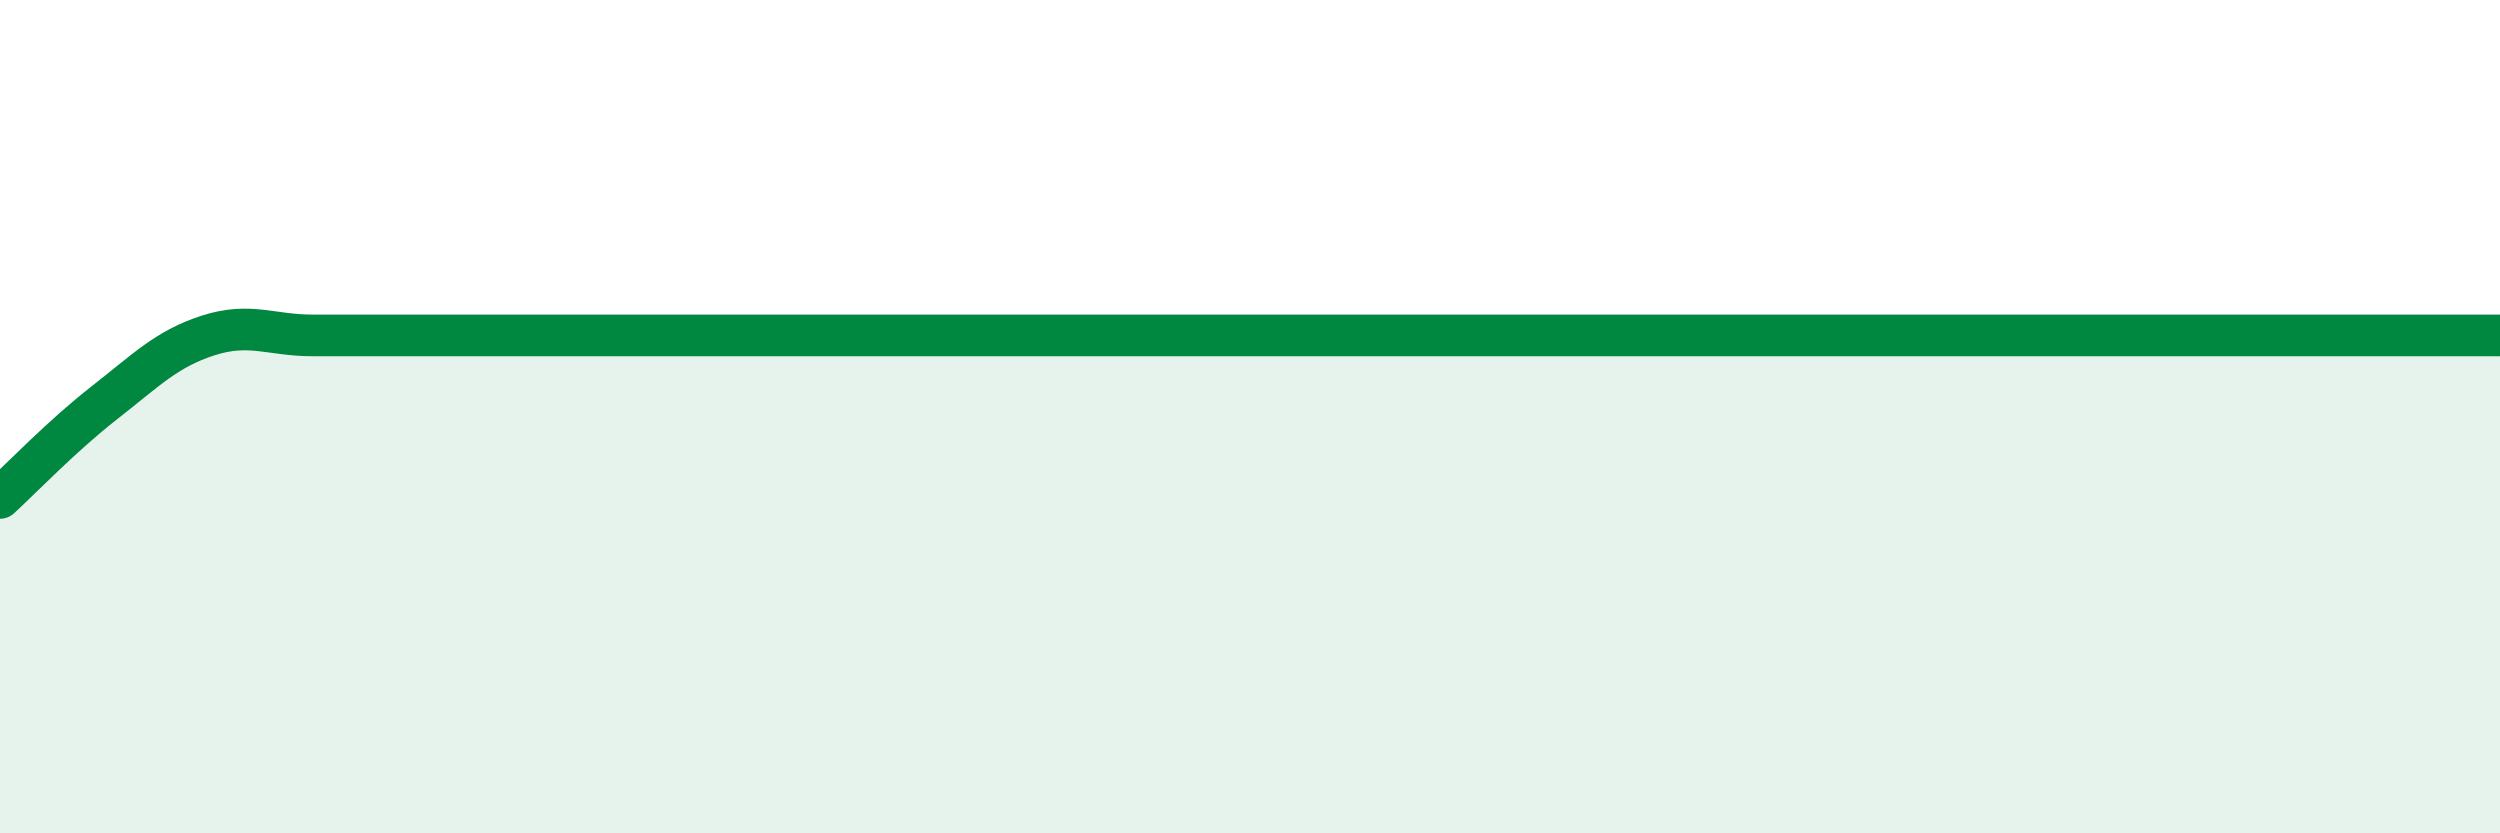
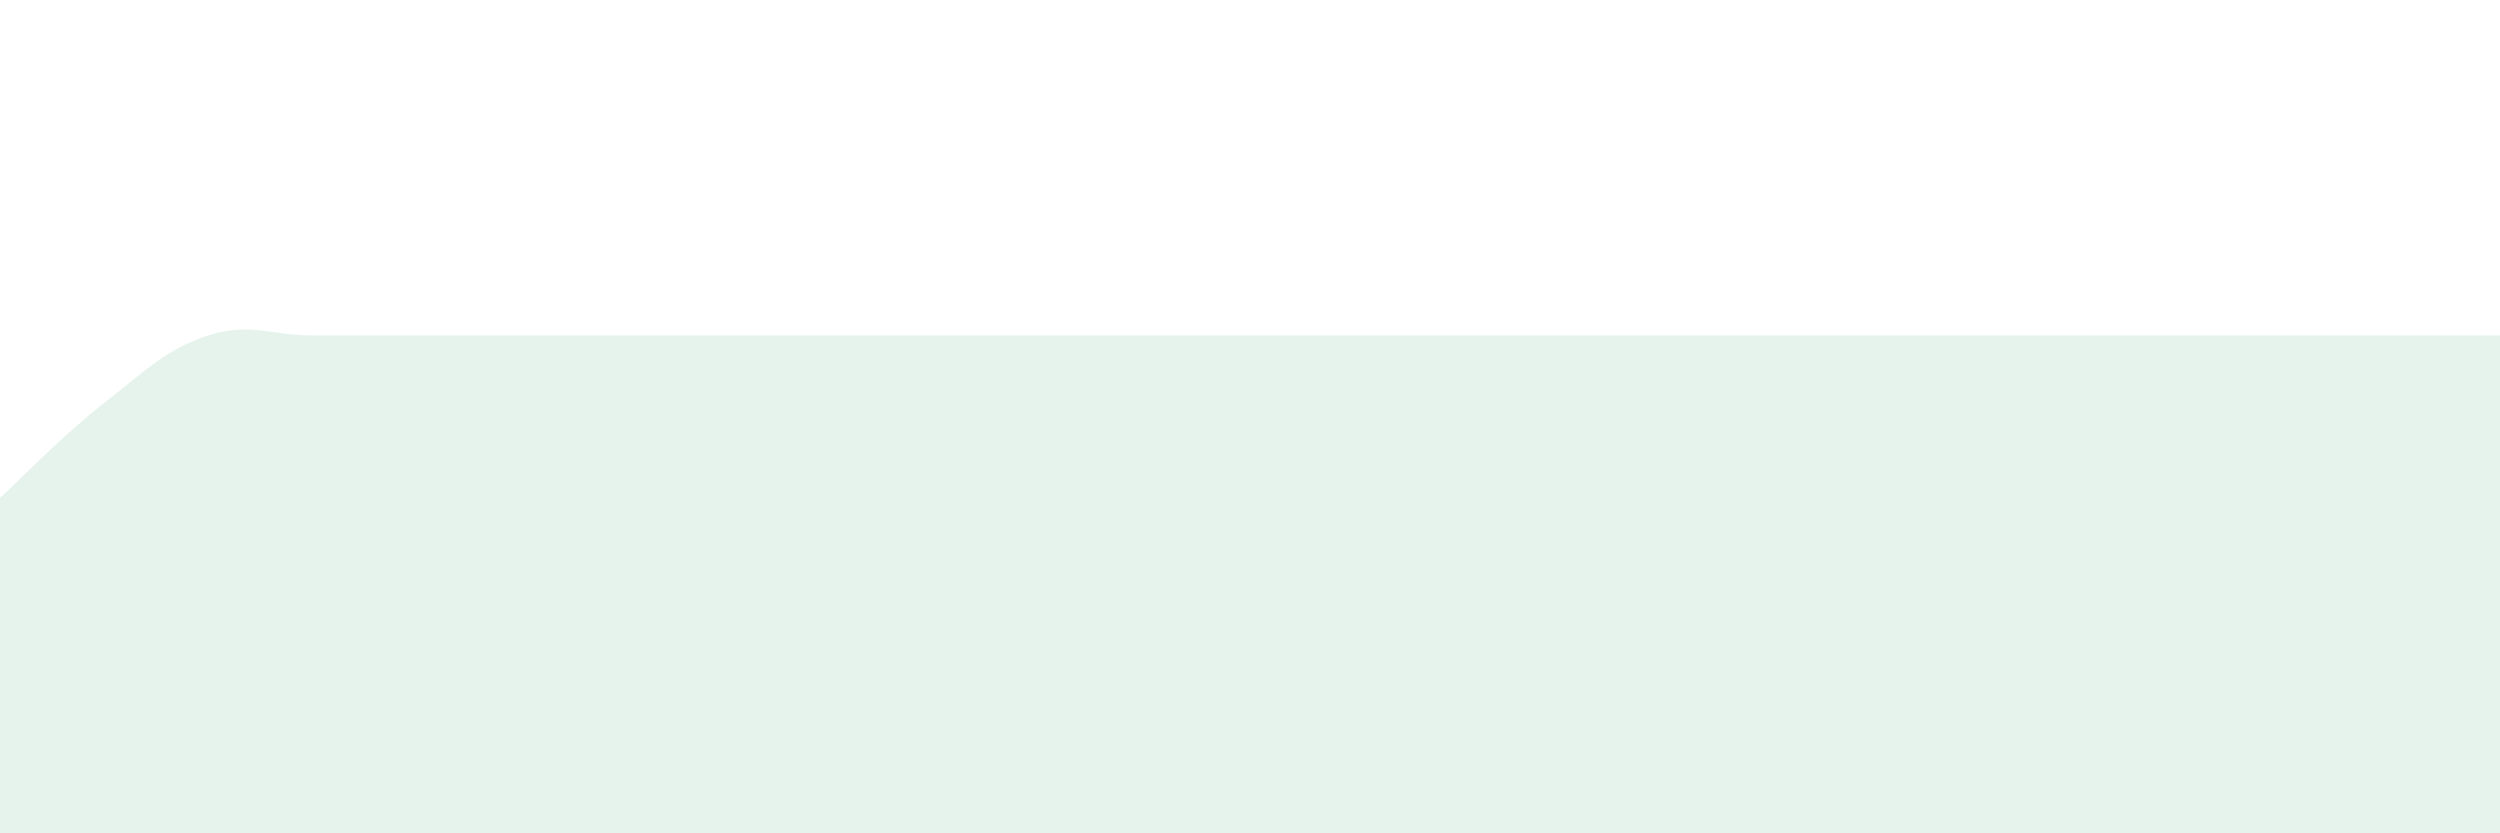
<svg xmlns="http://www.w3.org/2000/svg" width="60" height="20" viewBox="0 0 60 20">
  <path d="M 0,11.95 C 0.5,11.49 1.5,10.45 2.5,9.67 C 3.5,8.89 4,8.37 5,8.05 C 6,7.73 6.5,8.05 7.5,8.05 C 8.5,8.05 9,8.05 10,8.05 C 11,8.05 11.5,8.05 12.5,8.05 C 13.5,8.05 14,8.05 15,8.05 C 16,8.05 16.5,8.05 17.5,8.05 C 18.5,8.05 19,8.05 20,8.05 C 21,8.05 21.5,8.05 22.5,8.05 C 23.5,8.05 24,8.05 25,8.05 C 26,8.05 26.5,8.05 27.5,8.05 C 28.5,8.05 29,8.05 30,8.05 C 31,8.05 31.5,8.05 32.5,8.05 C 33.5,8.05 34,8.05 35,8.05 C 36,8.05 36.5,8.05 37.5,8.05 C 38.5,8.05 39,8.05 40,8.05 C 41,8.05 41.5,8.05 42.5,8.05 C 43.5,8.05 44,8.05 45,8.05 C 46,8.05 46.5,8.05 47.5,8.05 C 48.5,8.05 49,8.05 50,8.05 C 51,8.05 51.5,8.05 52.5,8.05 C 53.5,8.05 53.5,8.05 55,8.05 C 56.5,8.05 59,8.05 60,8.05L60 20L0 20Z" fill="#008740" opacity="0.1" stroke-linecap="round" stroke-linejoin="round" />
-   <path d="M 0,11.95 C 0.5,11.49 1.5,10.45 2.5,9.67 C 3.5,8.89 4,8.37 5,8.05 C 6,7.73 6.5,8.05 7.5,8.05 C 8.5,8.05 9,8.05 10,8.05 C 11,8.05 11.5,8.05 12.5,8.05 C 13.5,8.05 14,8.05 15,8.05 C 16,8.05 16.5,8.05 17.5,8.05 C 18.5,8.05 19,8.05 20,8.05 C 21,8.05 21.5,8.05 22.5,8.05 C 23.5,8.05 24,8.05 25,8.05 C 26,8.05 26.5,8.05 27.5,8.05 C 28.5,8.05 29,8.05 30,8.05 C 31,8.05 31.5,8.05 32.5,8.05 C 33.5,8.05 34,8.05 35,8.05 C 36,8.05 36.5,8.05 37.5,8.05 C 38.5,8.05 39,8.05 40,8.05 C 41,8.05 41.5,8.05 42.5,8.05 C 43.5,8.05 44,8.05 45,8.05 C 46,8.05 46.5,8.05 47.5,8.05 C 48.5,8.05 49,8.05 50,8.05 C 51,8.05 51.5,8.05 52.5,8.05 C 53.5,8.05 53.5,8.05 55,8.05 C 56.5,8.05 59,8.05 60,8.05" stroke="#008740" stroke-width="1" fill="none" stroke-linecap="round" stroke-linejoin="round" />
</svg>